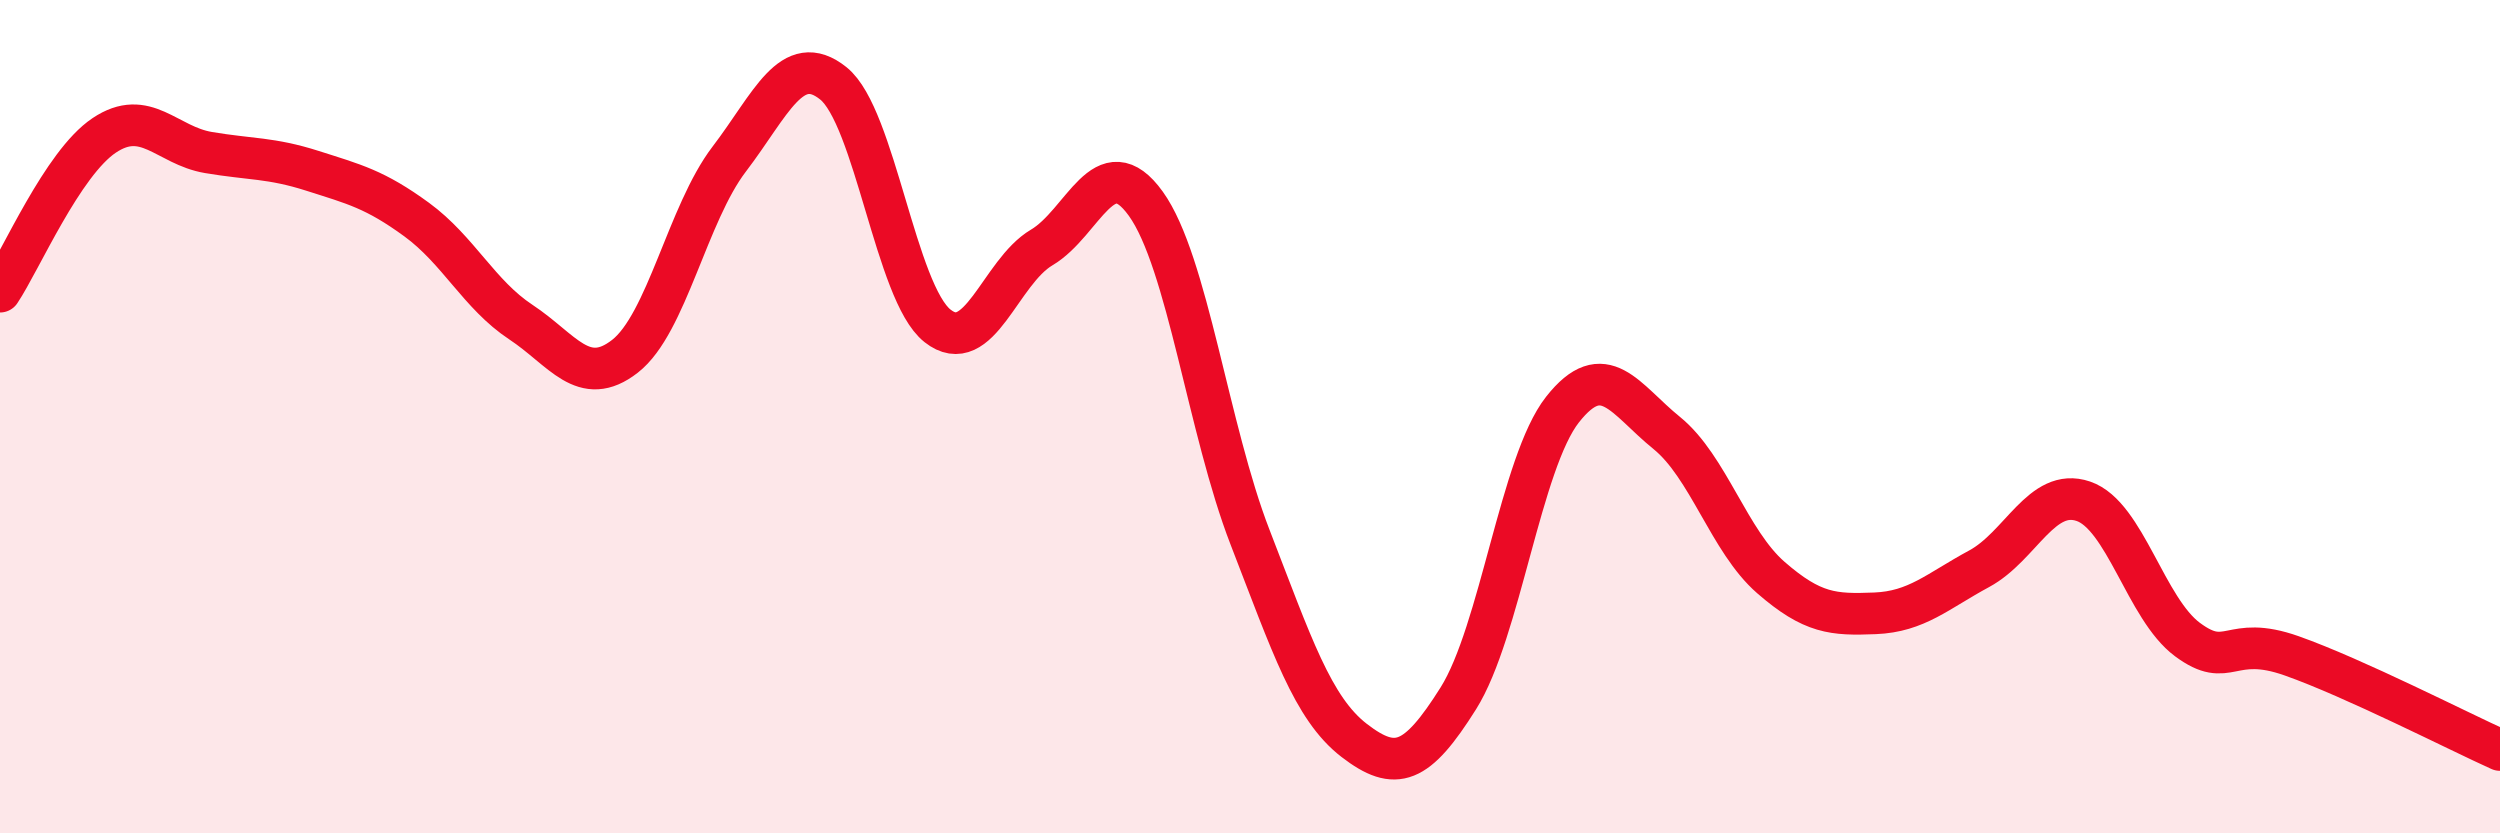
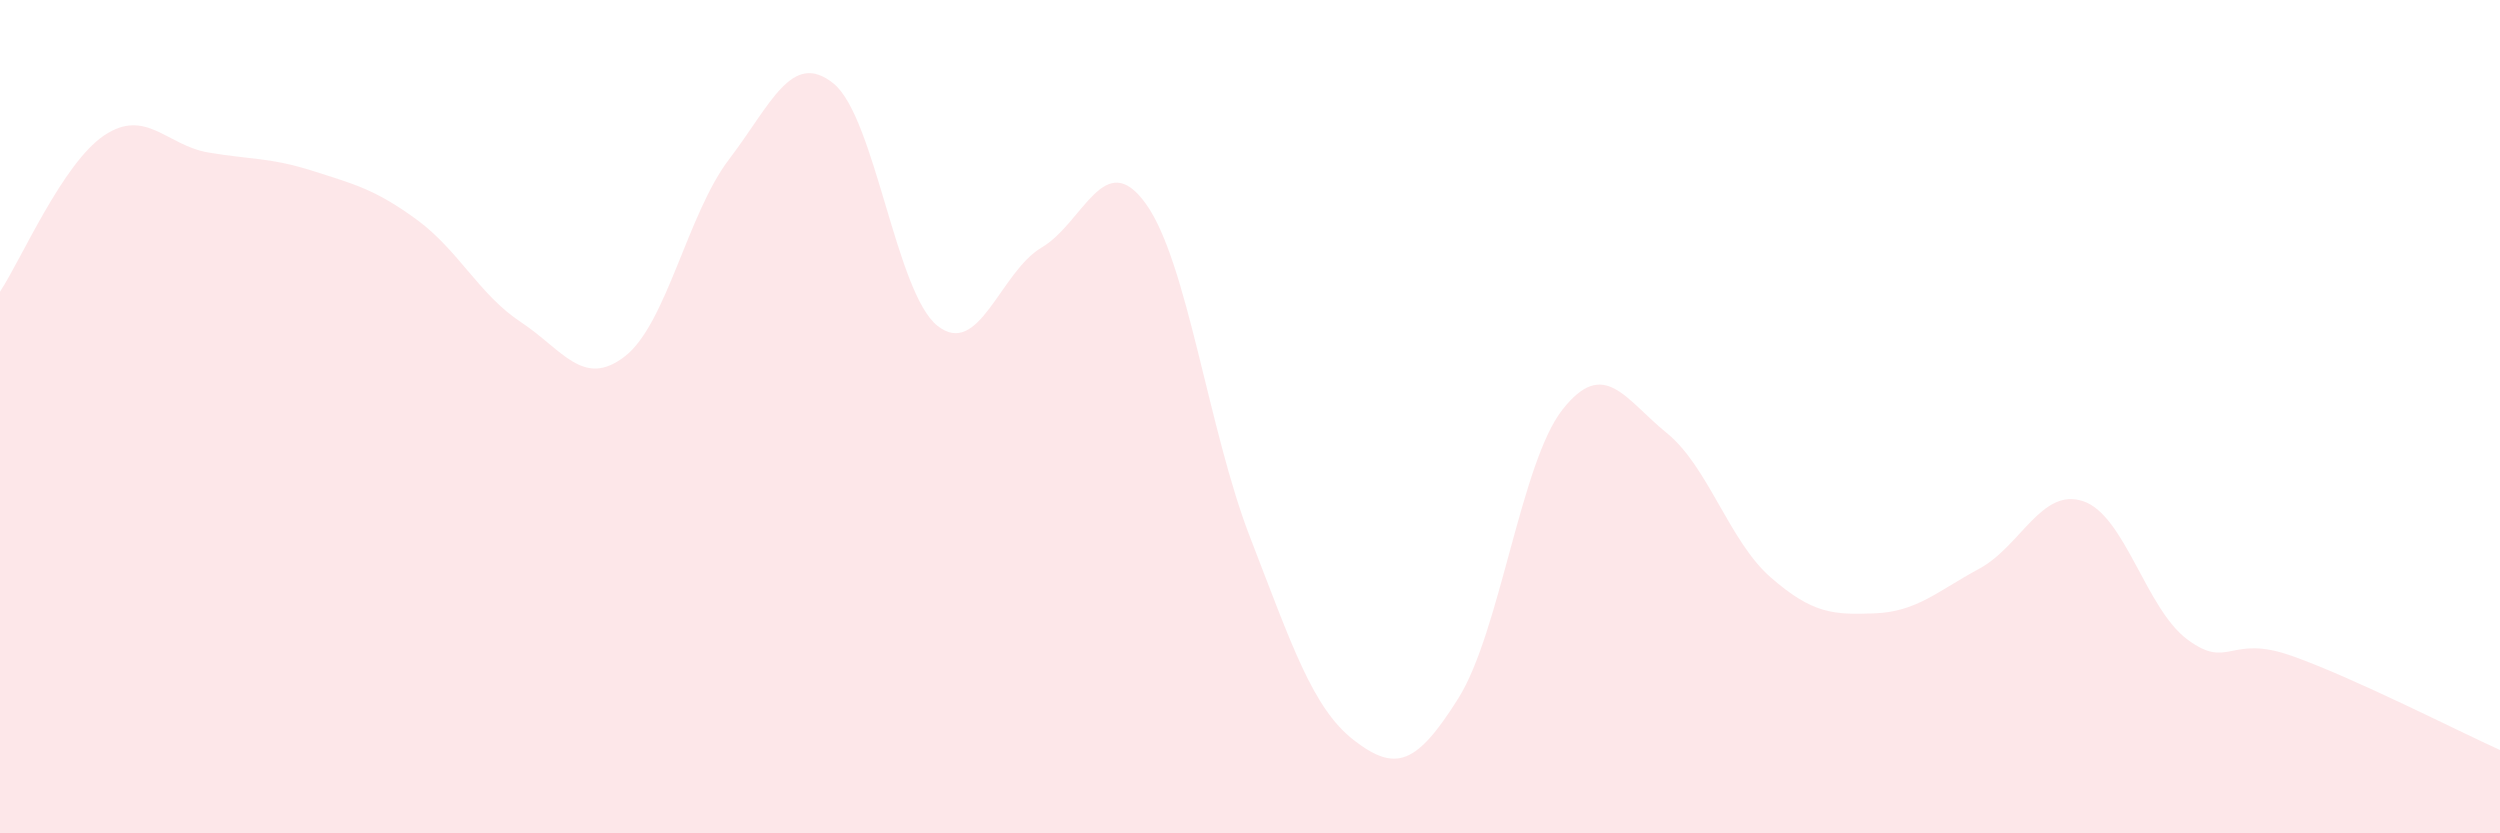
<svg xmlns="http://www.w3.org/2000/svg" width="60" height="20" viewBox="0 0 60 20">
  <path d="M 0,7 C 0.5,6.25 1.5,3.92 2.5,3.25 C 3.5,2.58 4,3.49 5,3.66 C 6,3.83 6.5,3.78 7.5,4.1 C 8.5,4.42 9,4.54 10,5.27 C 11,6 11.5,7.07 12.5,7.73 C 13.5,8.39 14,9.33 15,8.55 C 16,7.77 16.5,5.13 17.5,3.82 C 18.5,2.51 19,1.2 20,2 C 21,2.8 21.5,7.03 22.5,7.82 C 23.5,8.61 24,6.53 25,5.94 C 26,5.35 26.5,3.5 27.5,4.89 C 28.5,6.28 29,10.31 30,12.89 C 31,15.47 31.5,17 32.5,17.77 C 33.5,18.54 34,18.35 35,16.76 C 36,15.17 36.5,11.1 37.5,9.83 C 38.5,8.56 39,9.58 40,10.39 C 41,11.2 41.5,12.99 42.5,13.86 C 43.5,14.73 44,14.76 45,14.72 C 46,14.68 46.5,14.19 47.5,13.65 C 48.5,13.11 49,11.69 50,12.03 C 51,12.37 51.5,14.61 52.5,15.35 C 53.5,16.09 53.5,15.21 55,15.74 C 56.5,16.27 59,17.55 60,18L60 20L0 20Z" fill="#EB0A25" opacity="0.1" stroke-linecap="round" stroke-linejoin="round" />
-   <path d="M 0,7 C 0.5,6.25 1.5,3.92 2.5,3.25 C 3.5,2.58 4,3.49 5,3.66 C 6,3.83 6.5,3.78 7.5,4.1 C 8.5,4.42 9,4.54 10,5.27 C 11,6 11.5,7.07 12.5,7.73 C 13.5,8.39 14,9.33 15,8.55 C 16,7.77 16.5,5.13 17.5,3.82 C 18.5,2.51 19,1.2 20,2 C 21,2.8 21.5,7.03 22.5,7.82 C 23.5,8.61 24,6.53 25,5.94 C 26,5.35 26.5,3.5 27.5,4.89 C 28.5,6.28 29,10.31 30,12.89 C 31,15.47 31.5,17 32.5,17.77 C 33.5,18.54 34,18.35 35,16.76 C 36,15.17 36.5,11.1 37.5,9.83 C 38.5,8.56 39,9.58 40,10.39 C 41,11.2 41.5,12.99 42.5,13.86 C 43.5,14.73 44,14.76 45,14.72 C 46,14.68 46.5,14.19 47.5,13.65 C 48.5,13.11 49,11.69 50,12.03 C 51,12.37 51.5,14.61 52.5,15.35 C 53.5,16.09 53.5,15.21 55,15.74 C 56.5,16.27 59,17.55 60,18" stroke="#EB0A25" stroke-width="1" fill="none" stroke-linecap="round" stroke-linejoin="round" />
</svg>